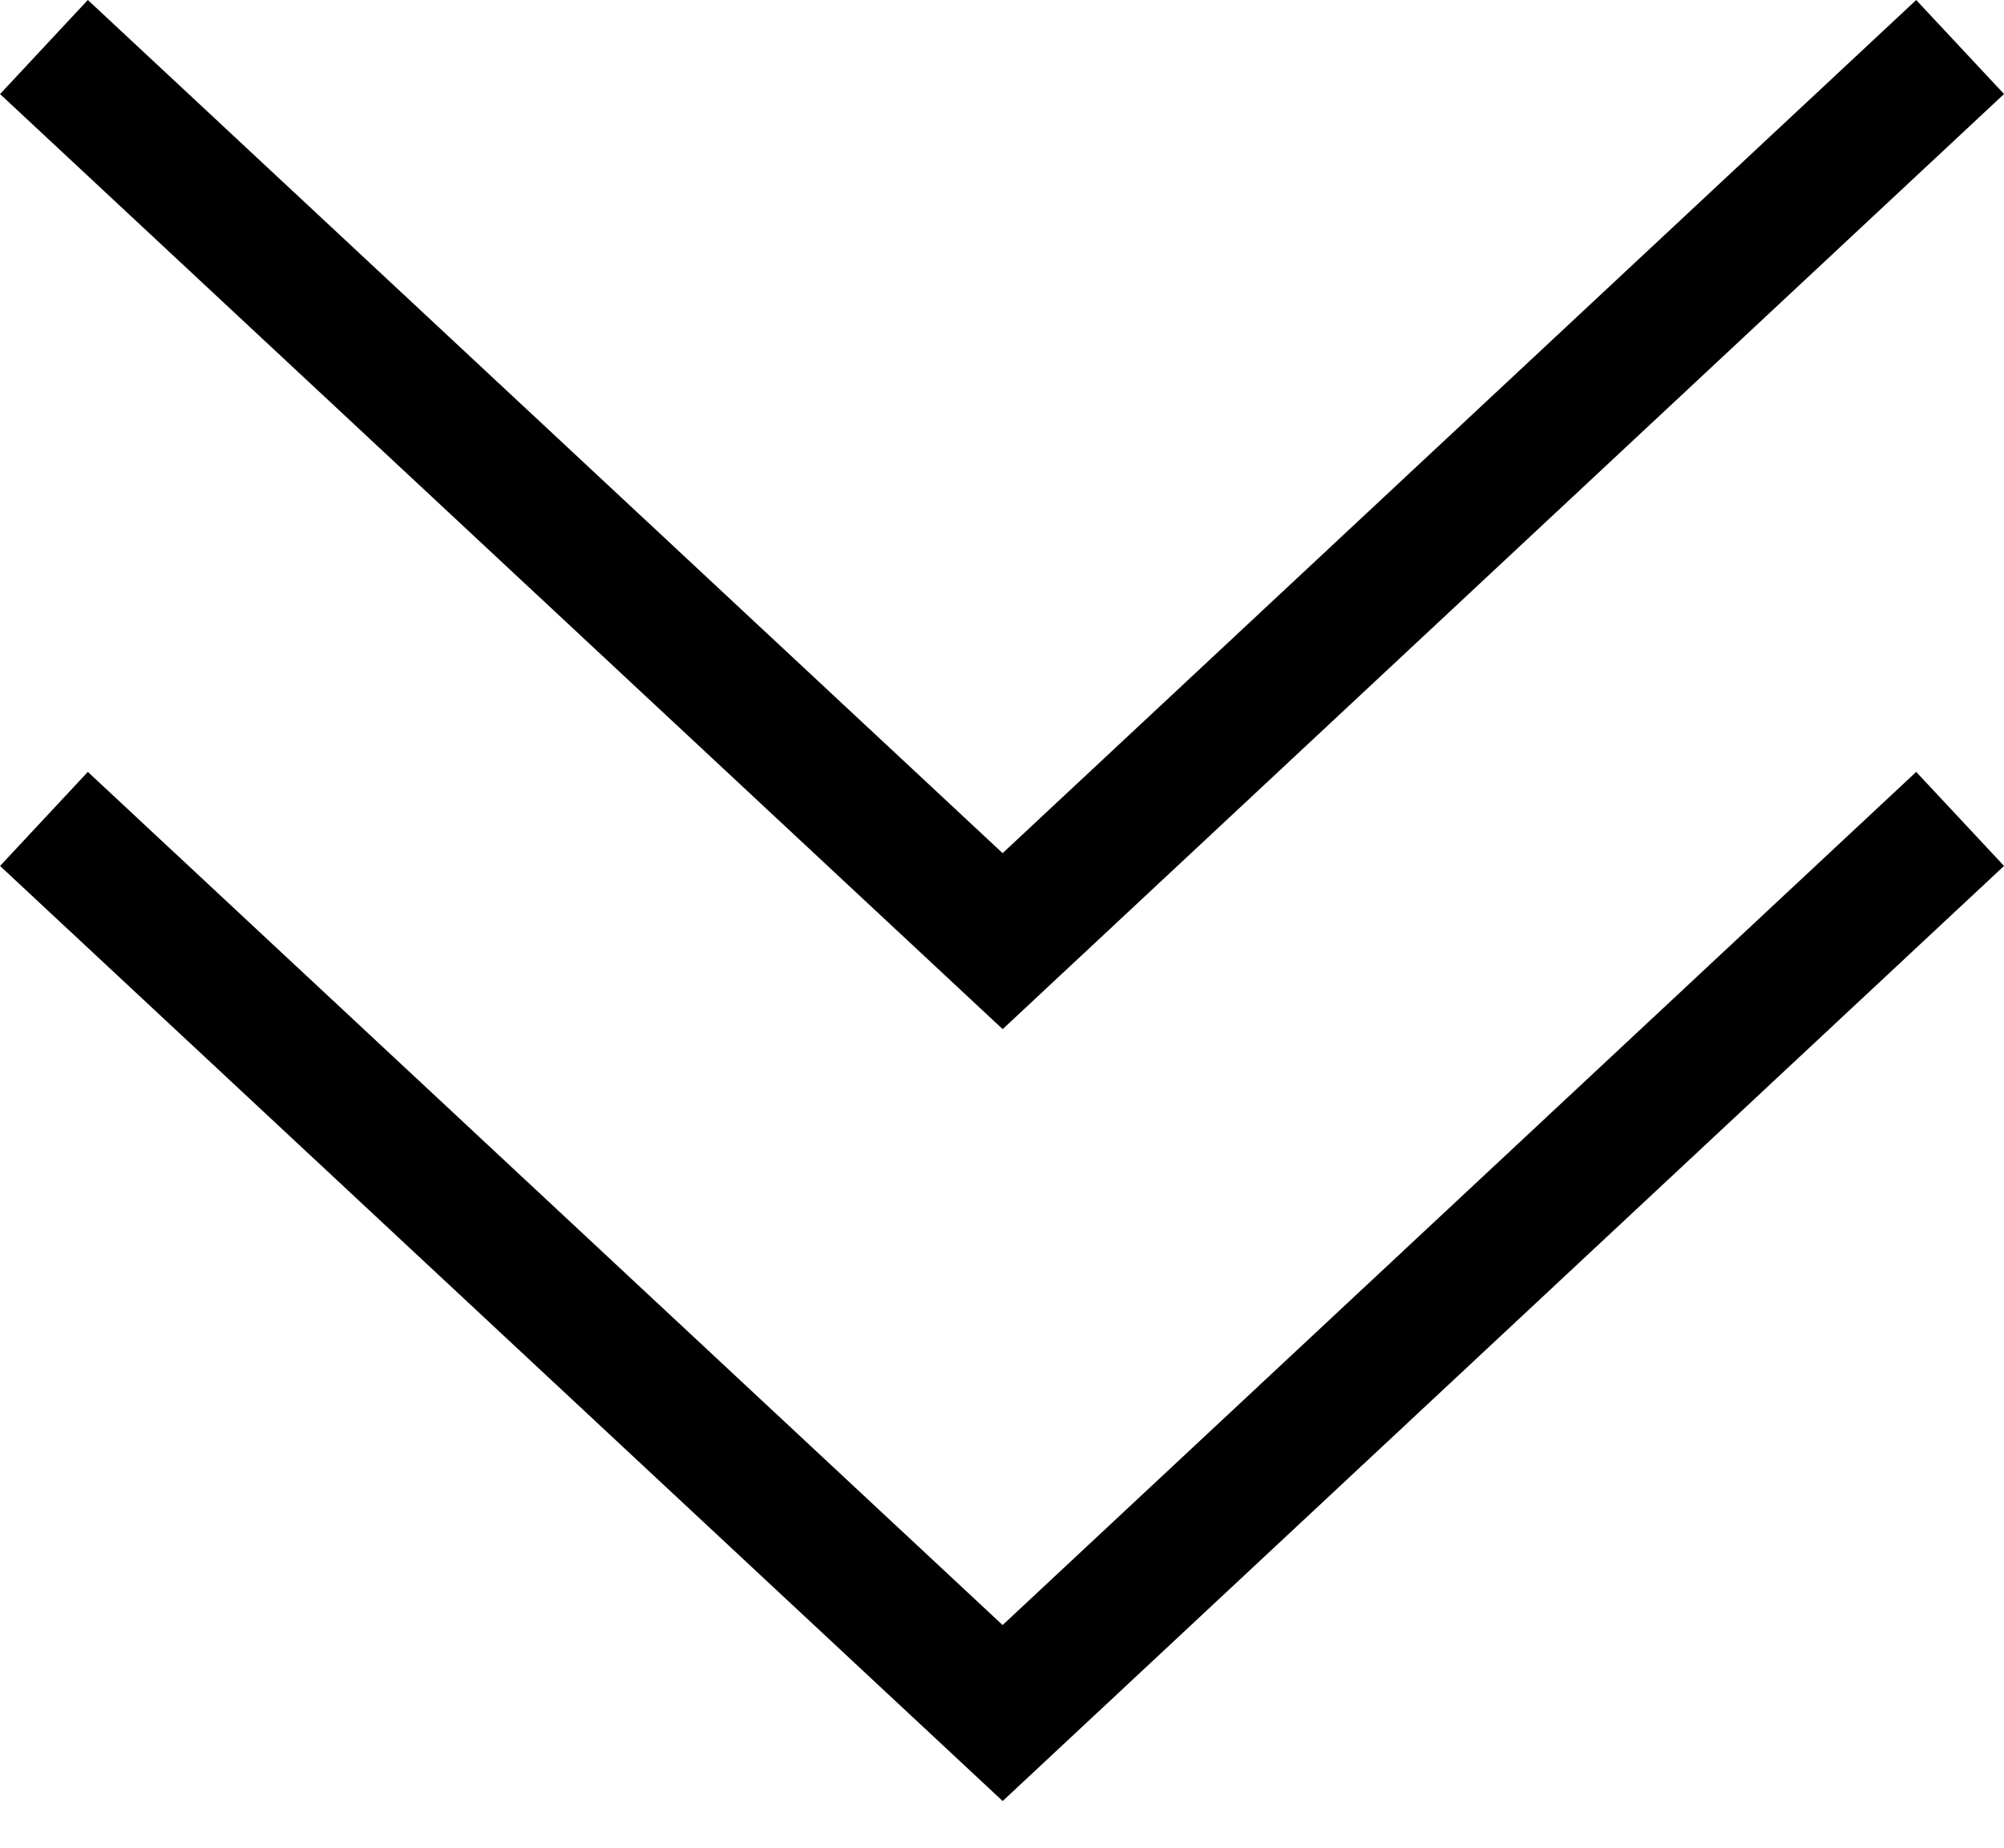
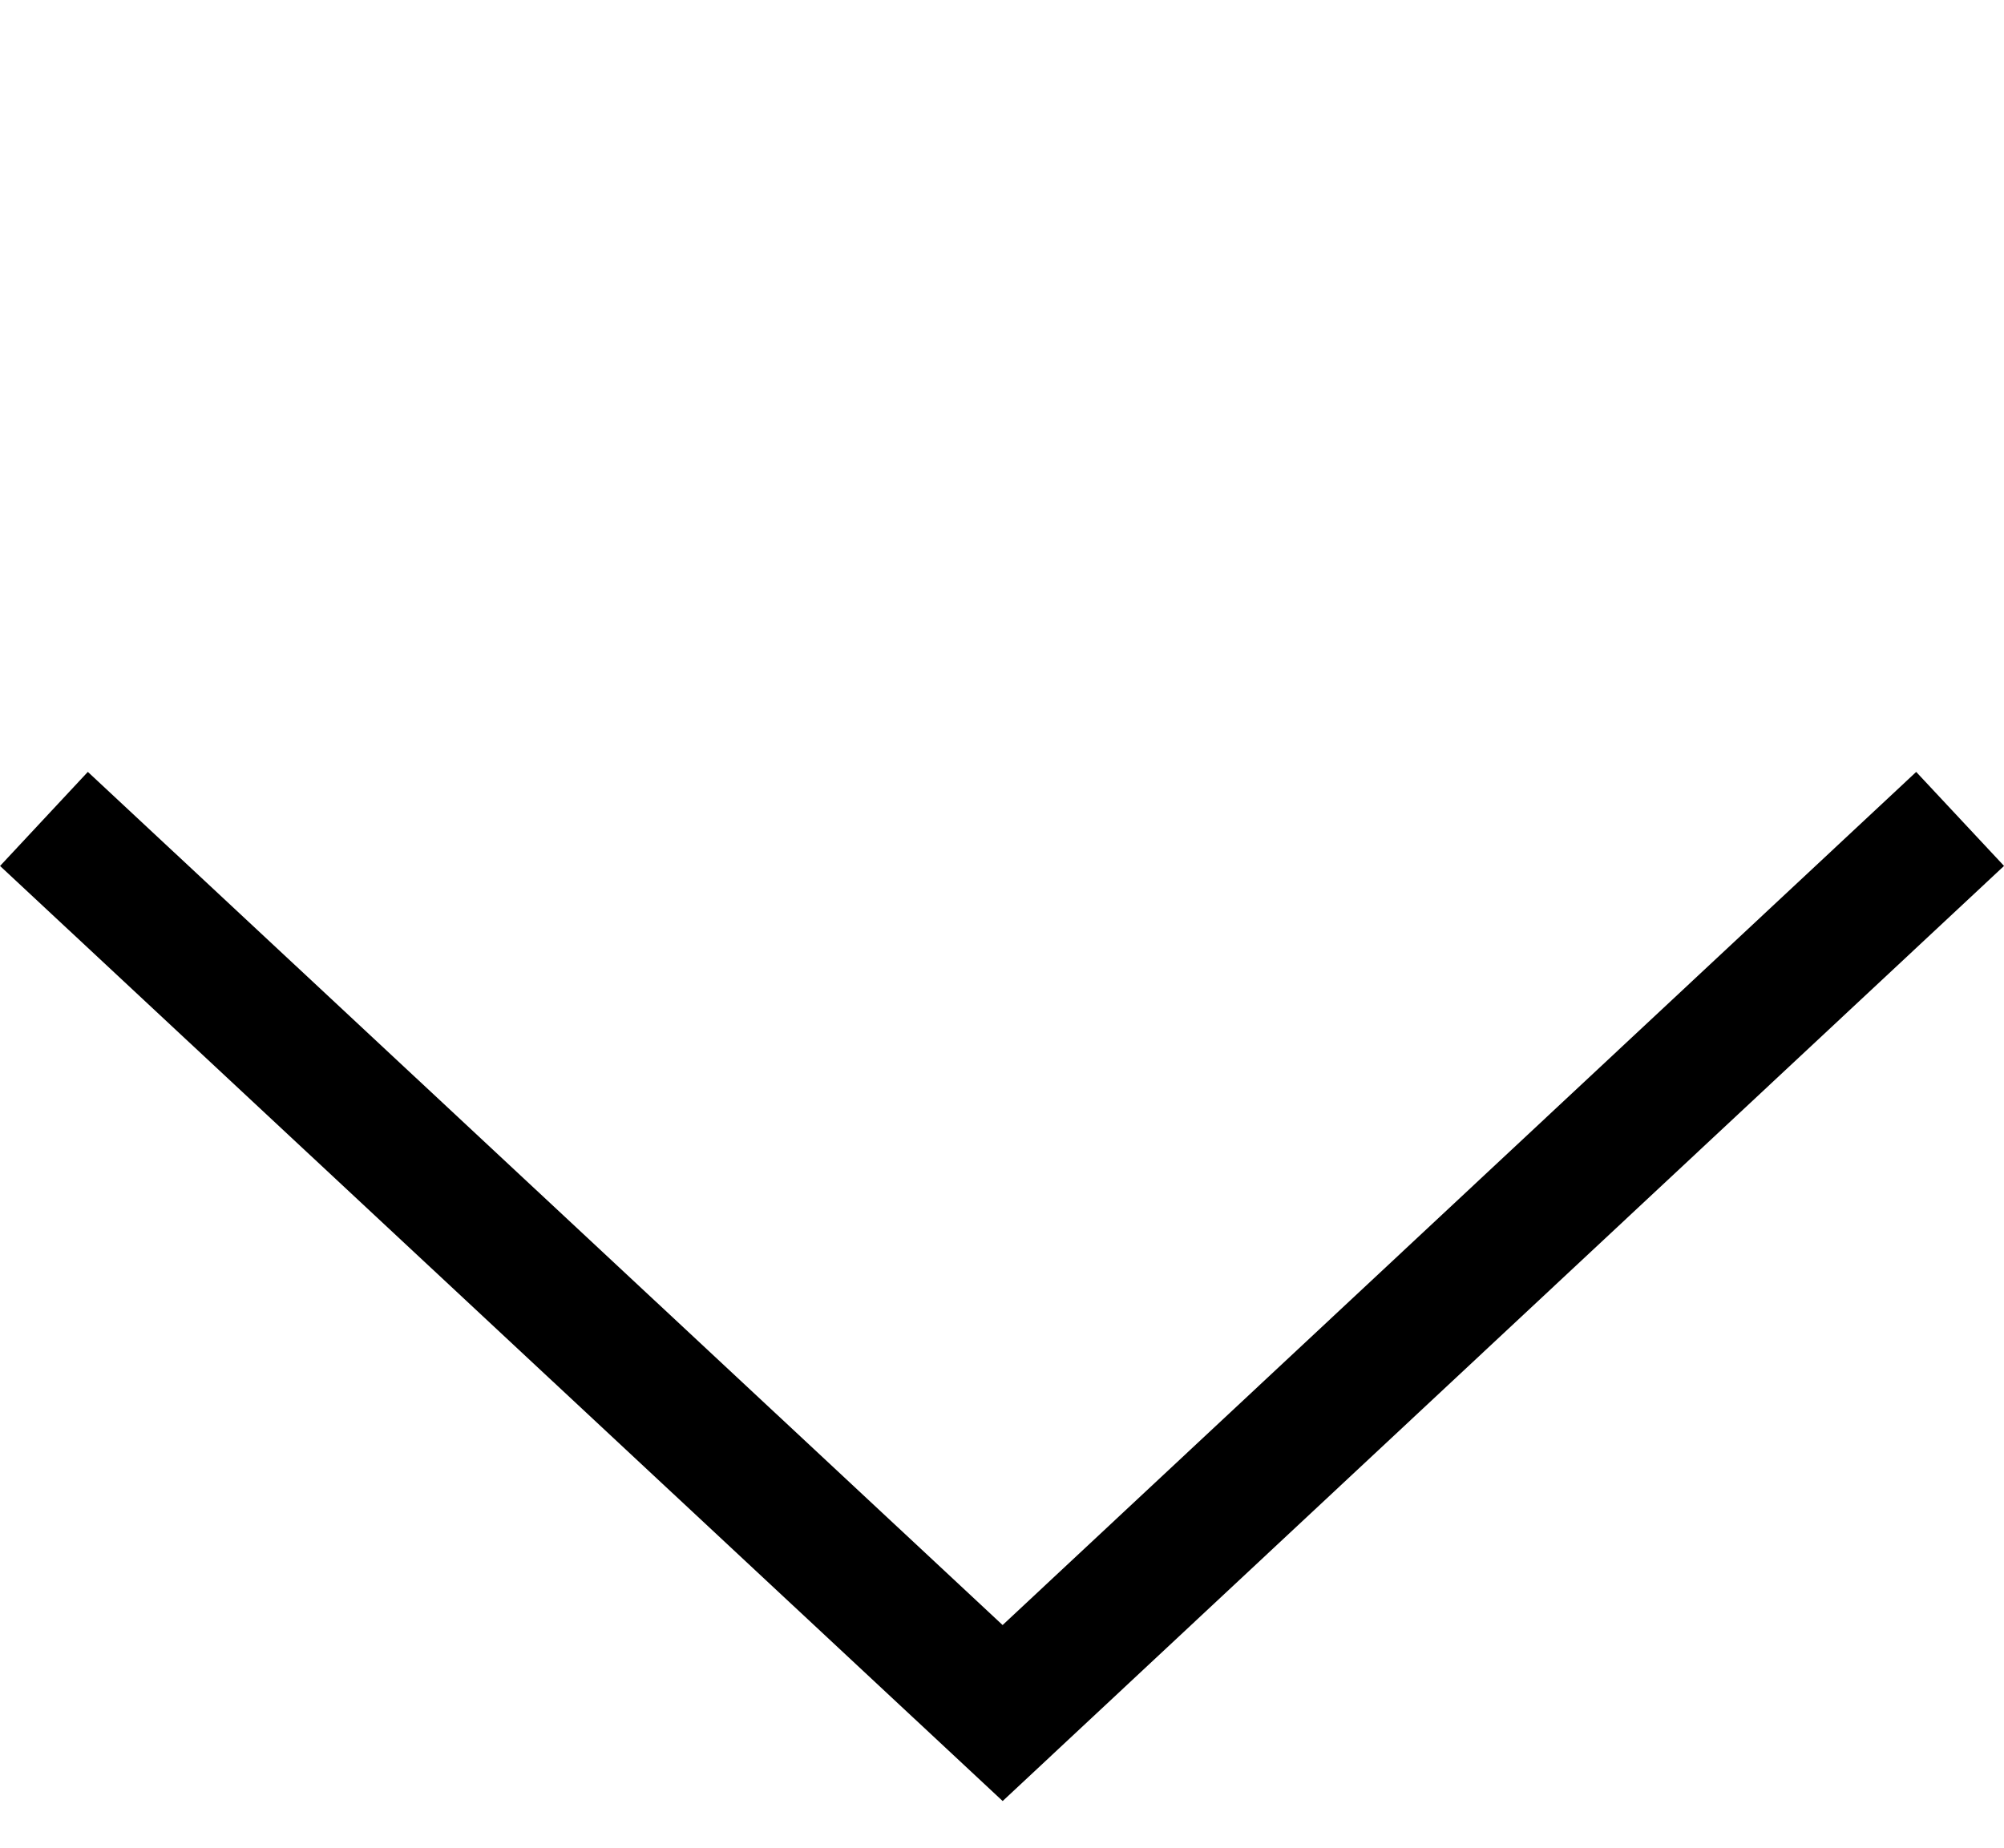
<svg xmlns="http://www.w3.org/2000/svg" width="31.146" height="28.727" viewBox="0 0 31.146 28.727">
  <g id="_" data-name="&gt;&gt;" transform="translate(525.245 -1133.273) rotate(90)">
    <g id="icon__" data-name="icon_&gt;" transform="translate(1134 494.781)">
      <g id="icon__2" data-name="icon_&gt;" transform="translate(0.004 29.781) rotate(-90)">
-         <path id="icon__3" data-name="icon_&gt;" d="M0,0,14.9,13.9,29.781,0" transform="translate(0 0)" fill="none" stroke="#000" stroke-width="2" />
-       </g>
+         </g>
    </g>
    <g id="icon__4" data-name="icon_&gt;" transform="translate(1146 494.781)">
      <g id="icon__5" data-name="icon_&gt;" transform="translate(0.004 29.781) rotate(-90)">
        <path id="icon__6" data-name="icon_&gt;" d="M0,0,14.9,13.9,29.781,0" transform="translate(0 0)" fill="none" stroke="#000" stroke-width="2" />
      </g>
    </g>
  </g>
</svg>